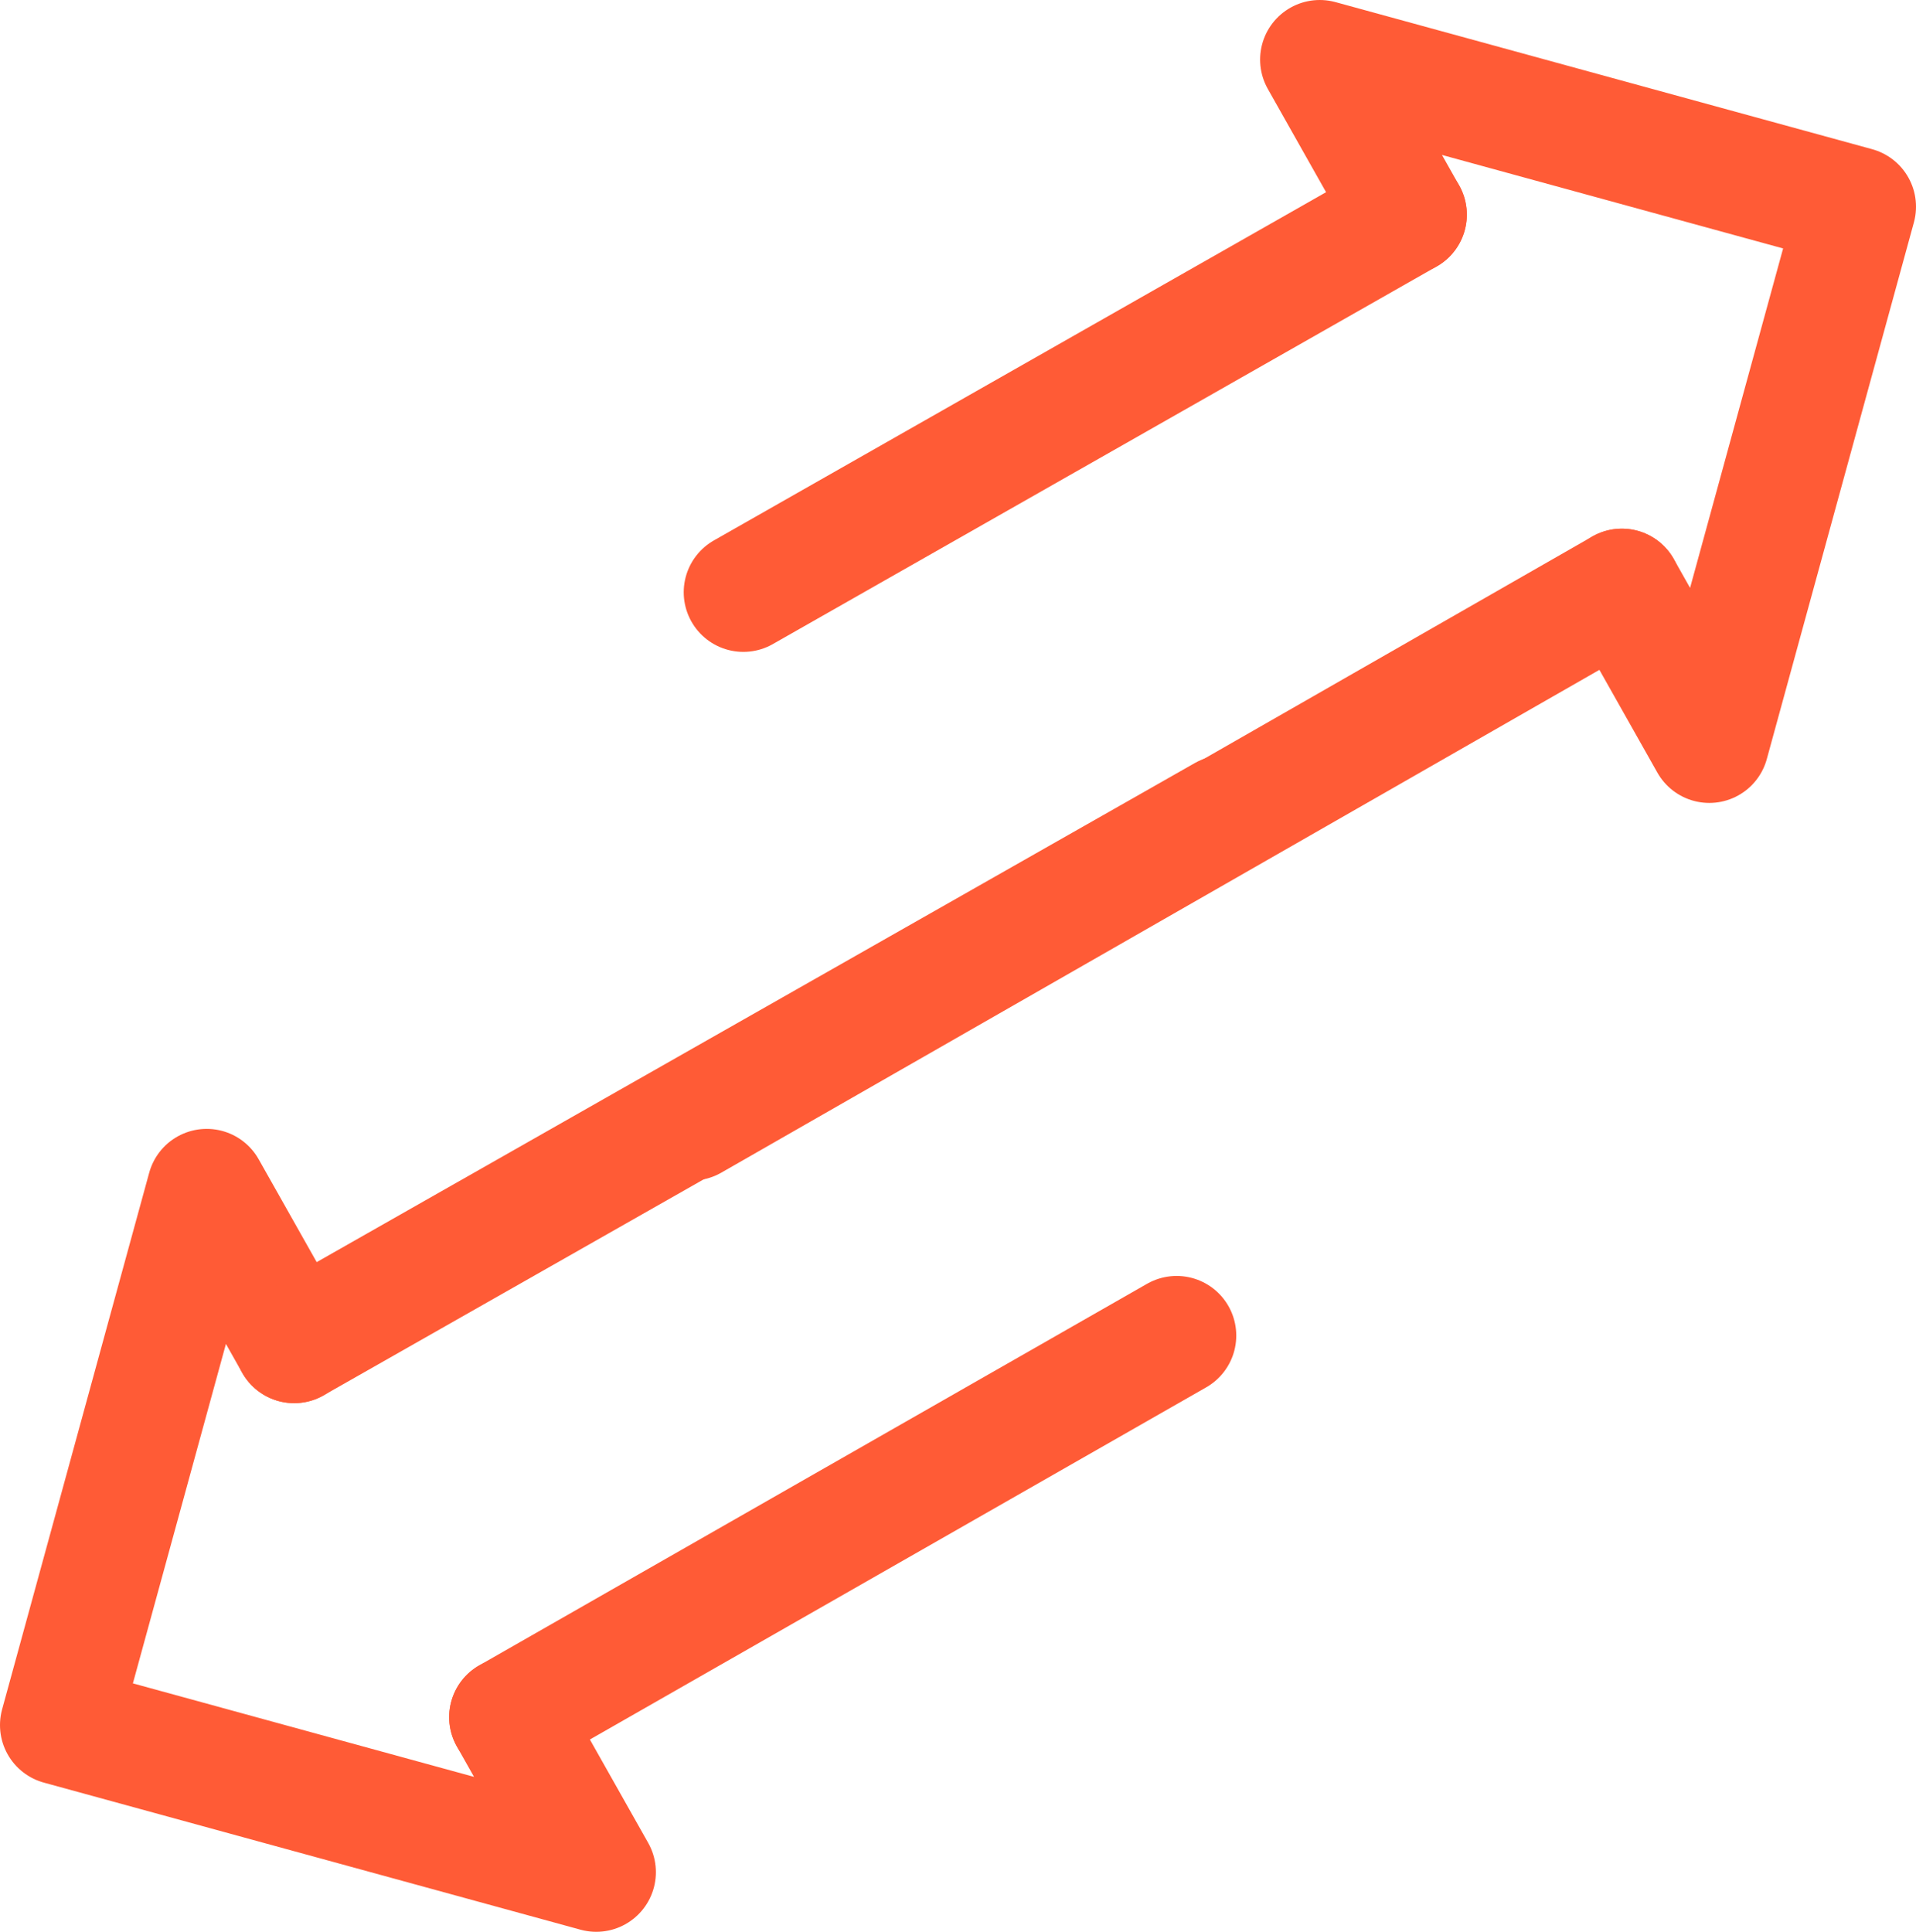
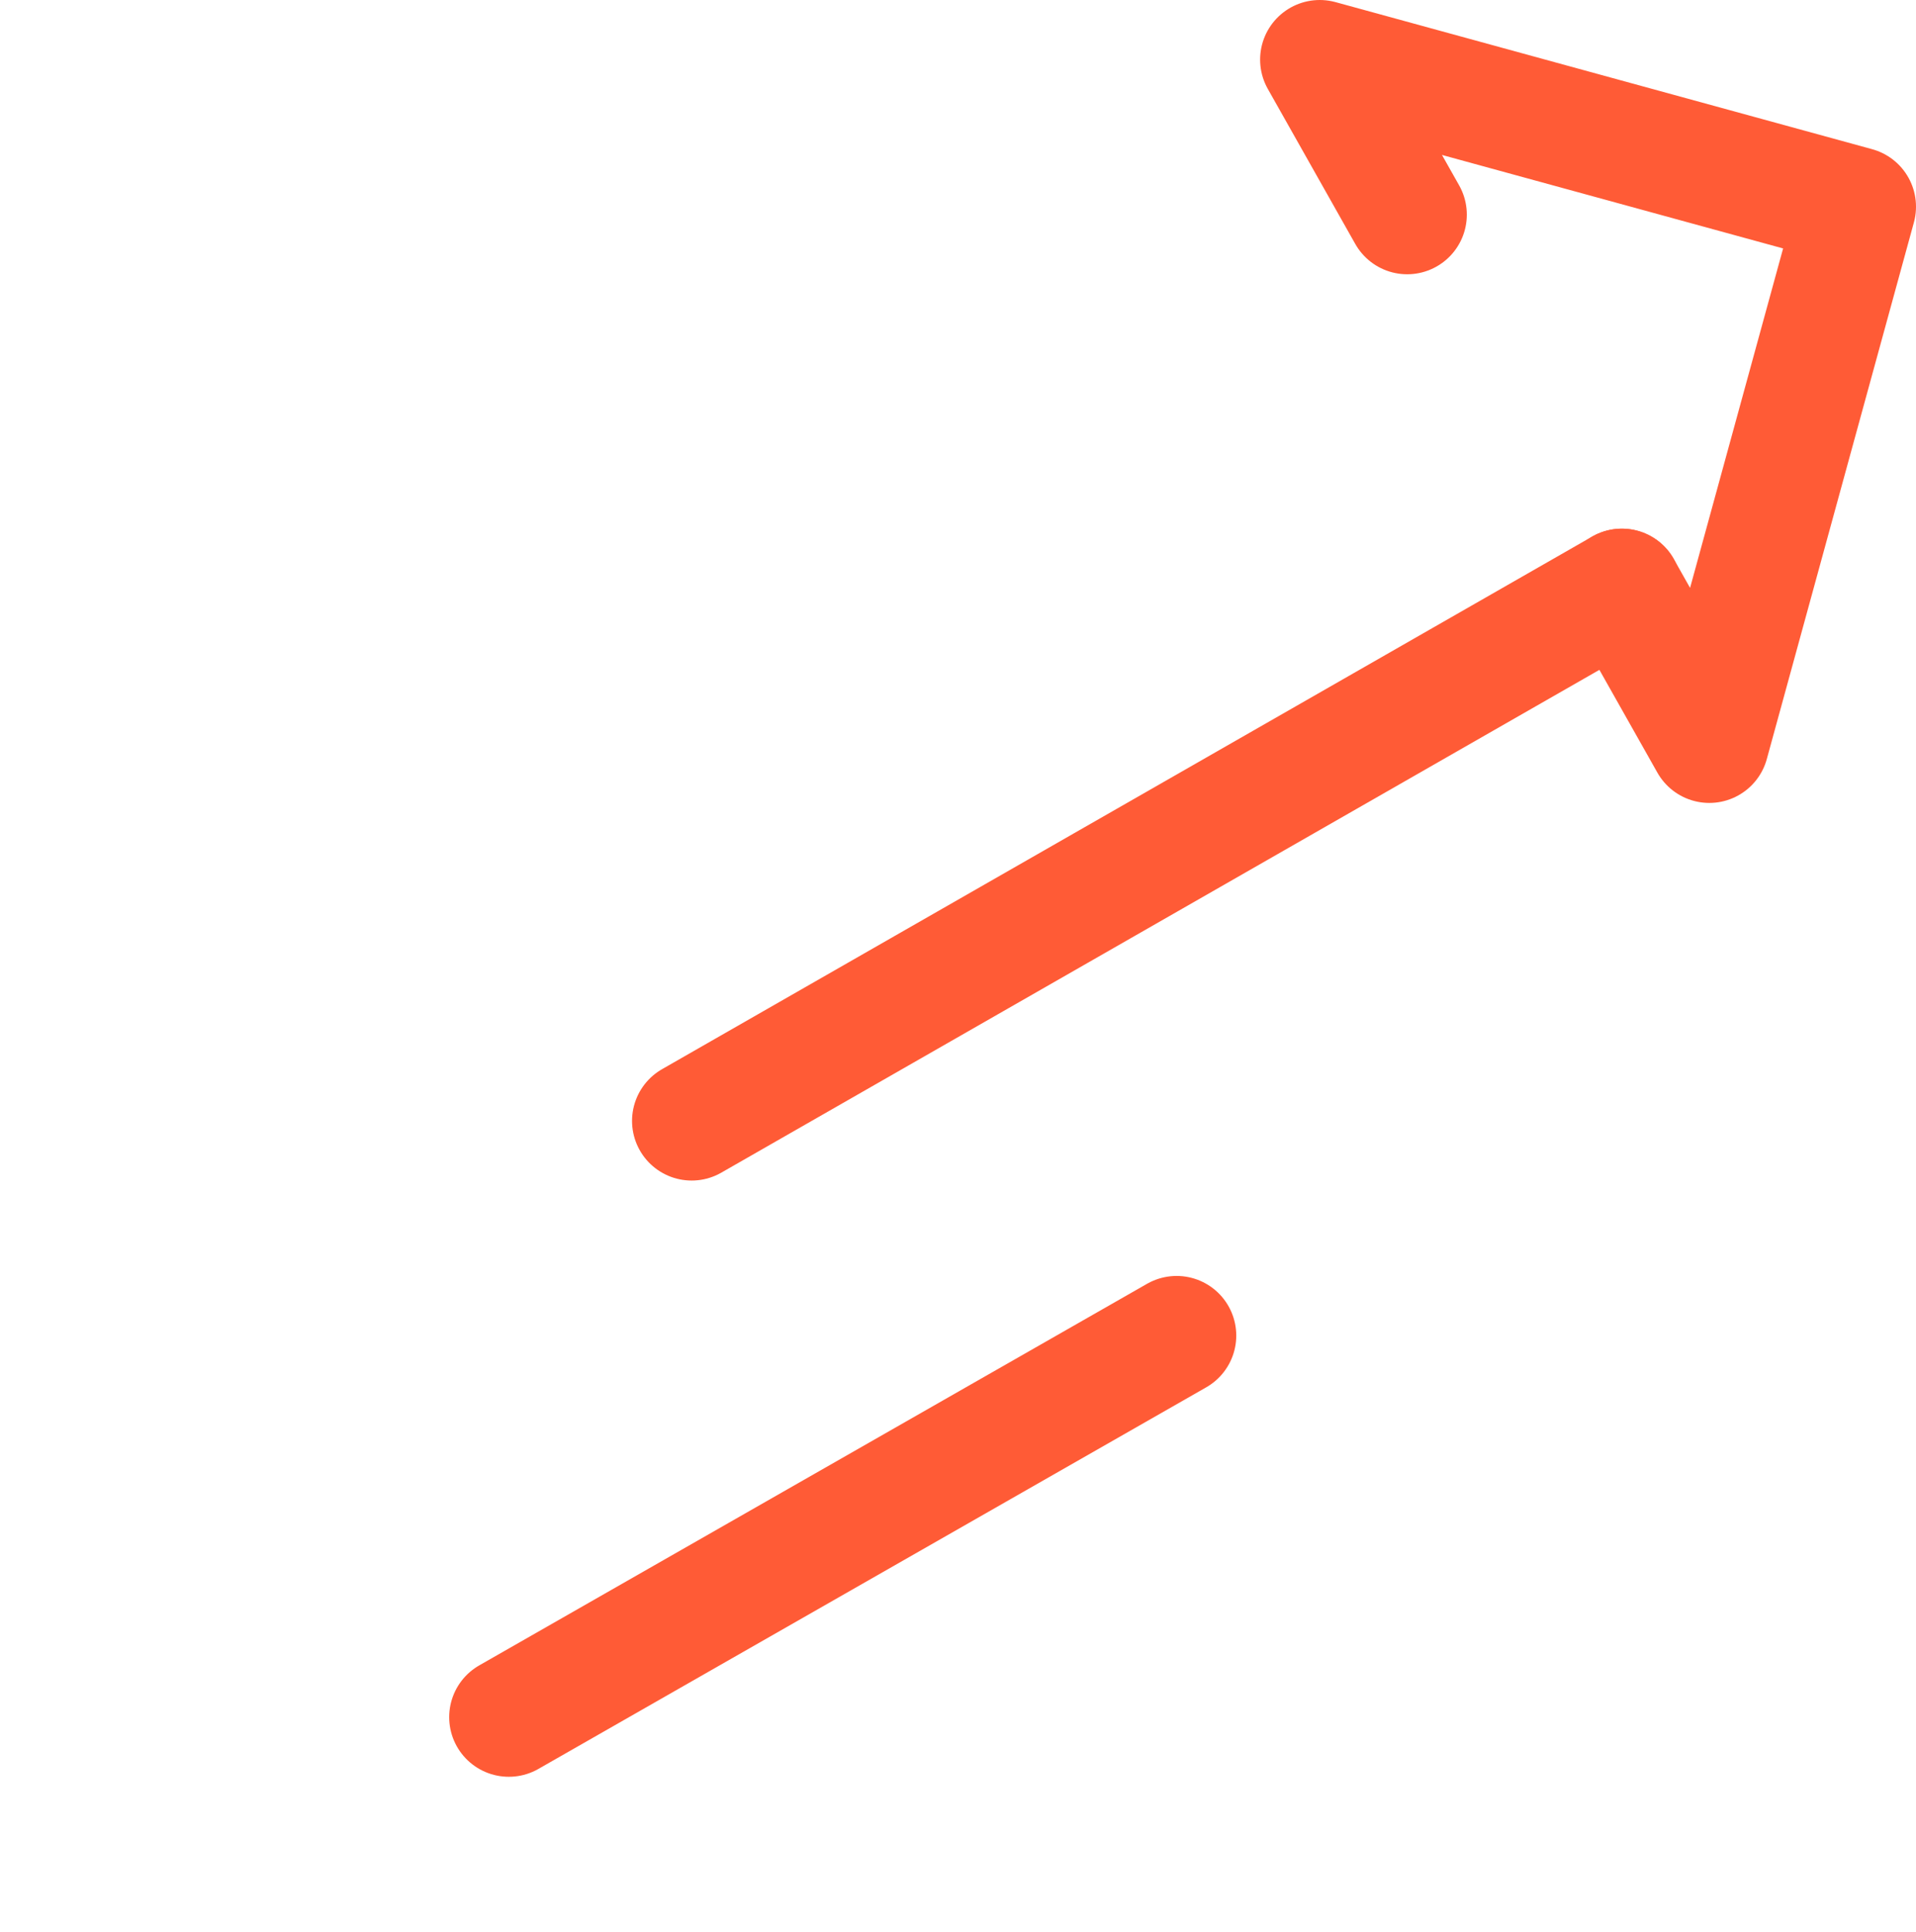
<svg xmlns="http://www.w3.org/2000/svg" id="Layer_1" data-name="Layer 1" version="1.1" viewBox="0 0 48.2 48.6">
  <defs>
    <style>
      .cls-1 {
        fill: none;
        stroke: #ff5b36;
        stroke-linecap: round;
        stroke-linejoin: round;
        stroke-width: 3px;
      }
    </style>
  </defs>
  <g id="adjustable">
    <g id="Group_6" data-name="Group 6">
-       <path id="Path_27" data-name="Path 27" class="cls-1" d="M7.4,33.8l-2.2-3.9-3.7,13.5,13.5,3.7-2.2-3.9" />
      <g id="Group_5" data-name="Group 5">
        <line id="Line_10" data-name="Line 10" class="cls-1" x1="29.6" y1="33.6" x2="12.8" y2="43.2" />
-         <line id="Line_11" data-name="Line 11" class="cls-1" x1="30.8" y1="20.5" x2="7.4" y2="33.8" />
      </g>
    </g>
    <g id="Group_8" data-name="Group 8">
      <path id="Path_28" data-name="Path 28" class="cls-1" d="M40.8,14.8l2.2,3.9,3.7-13.5-13.5-3.7,2.2,3.9" />
      <g id="Group_7" data-name="Group 7">
-         <line id="Line_12" data-name="Line 12" class="cls-1" x1="18.7" y1="14.9" x2="35.4" y2="5.4" />
        <line id="Line_13" data-name="Line 13" class="cls-1" x1="17.4" y1="28.2" x2="40.8" y2="14.8" />
      </g>
    </g>
  </g>
</svg>